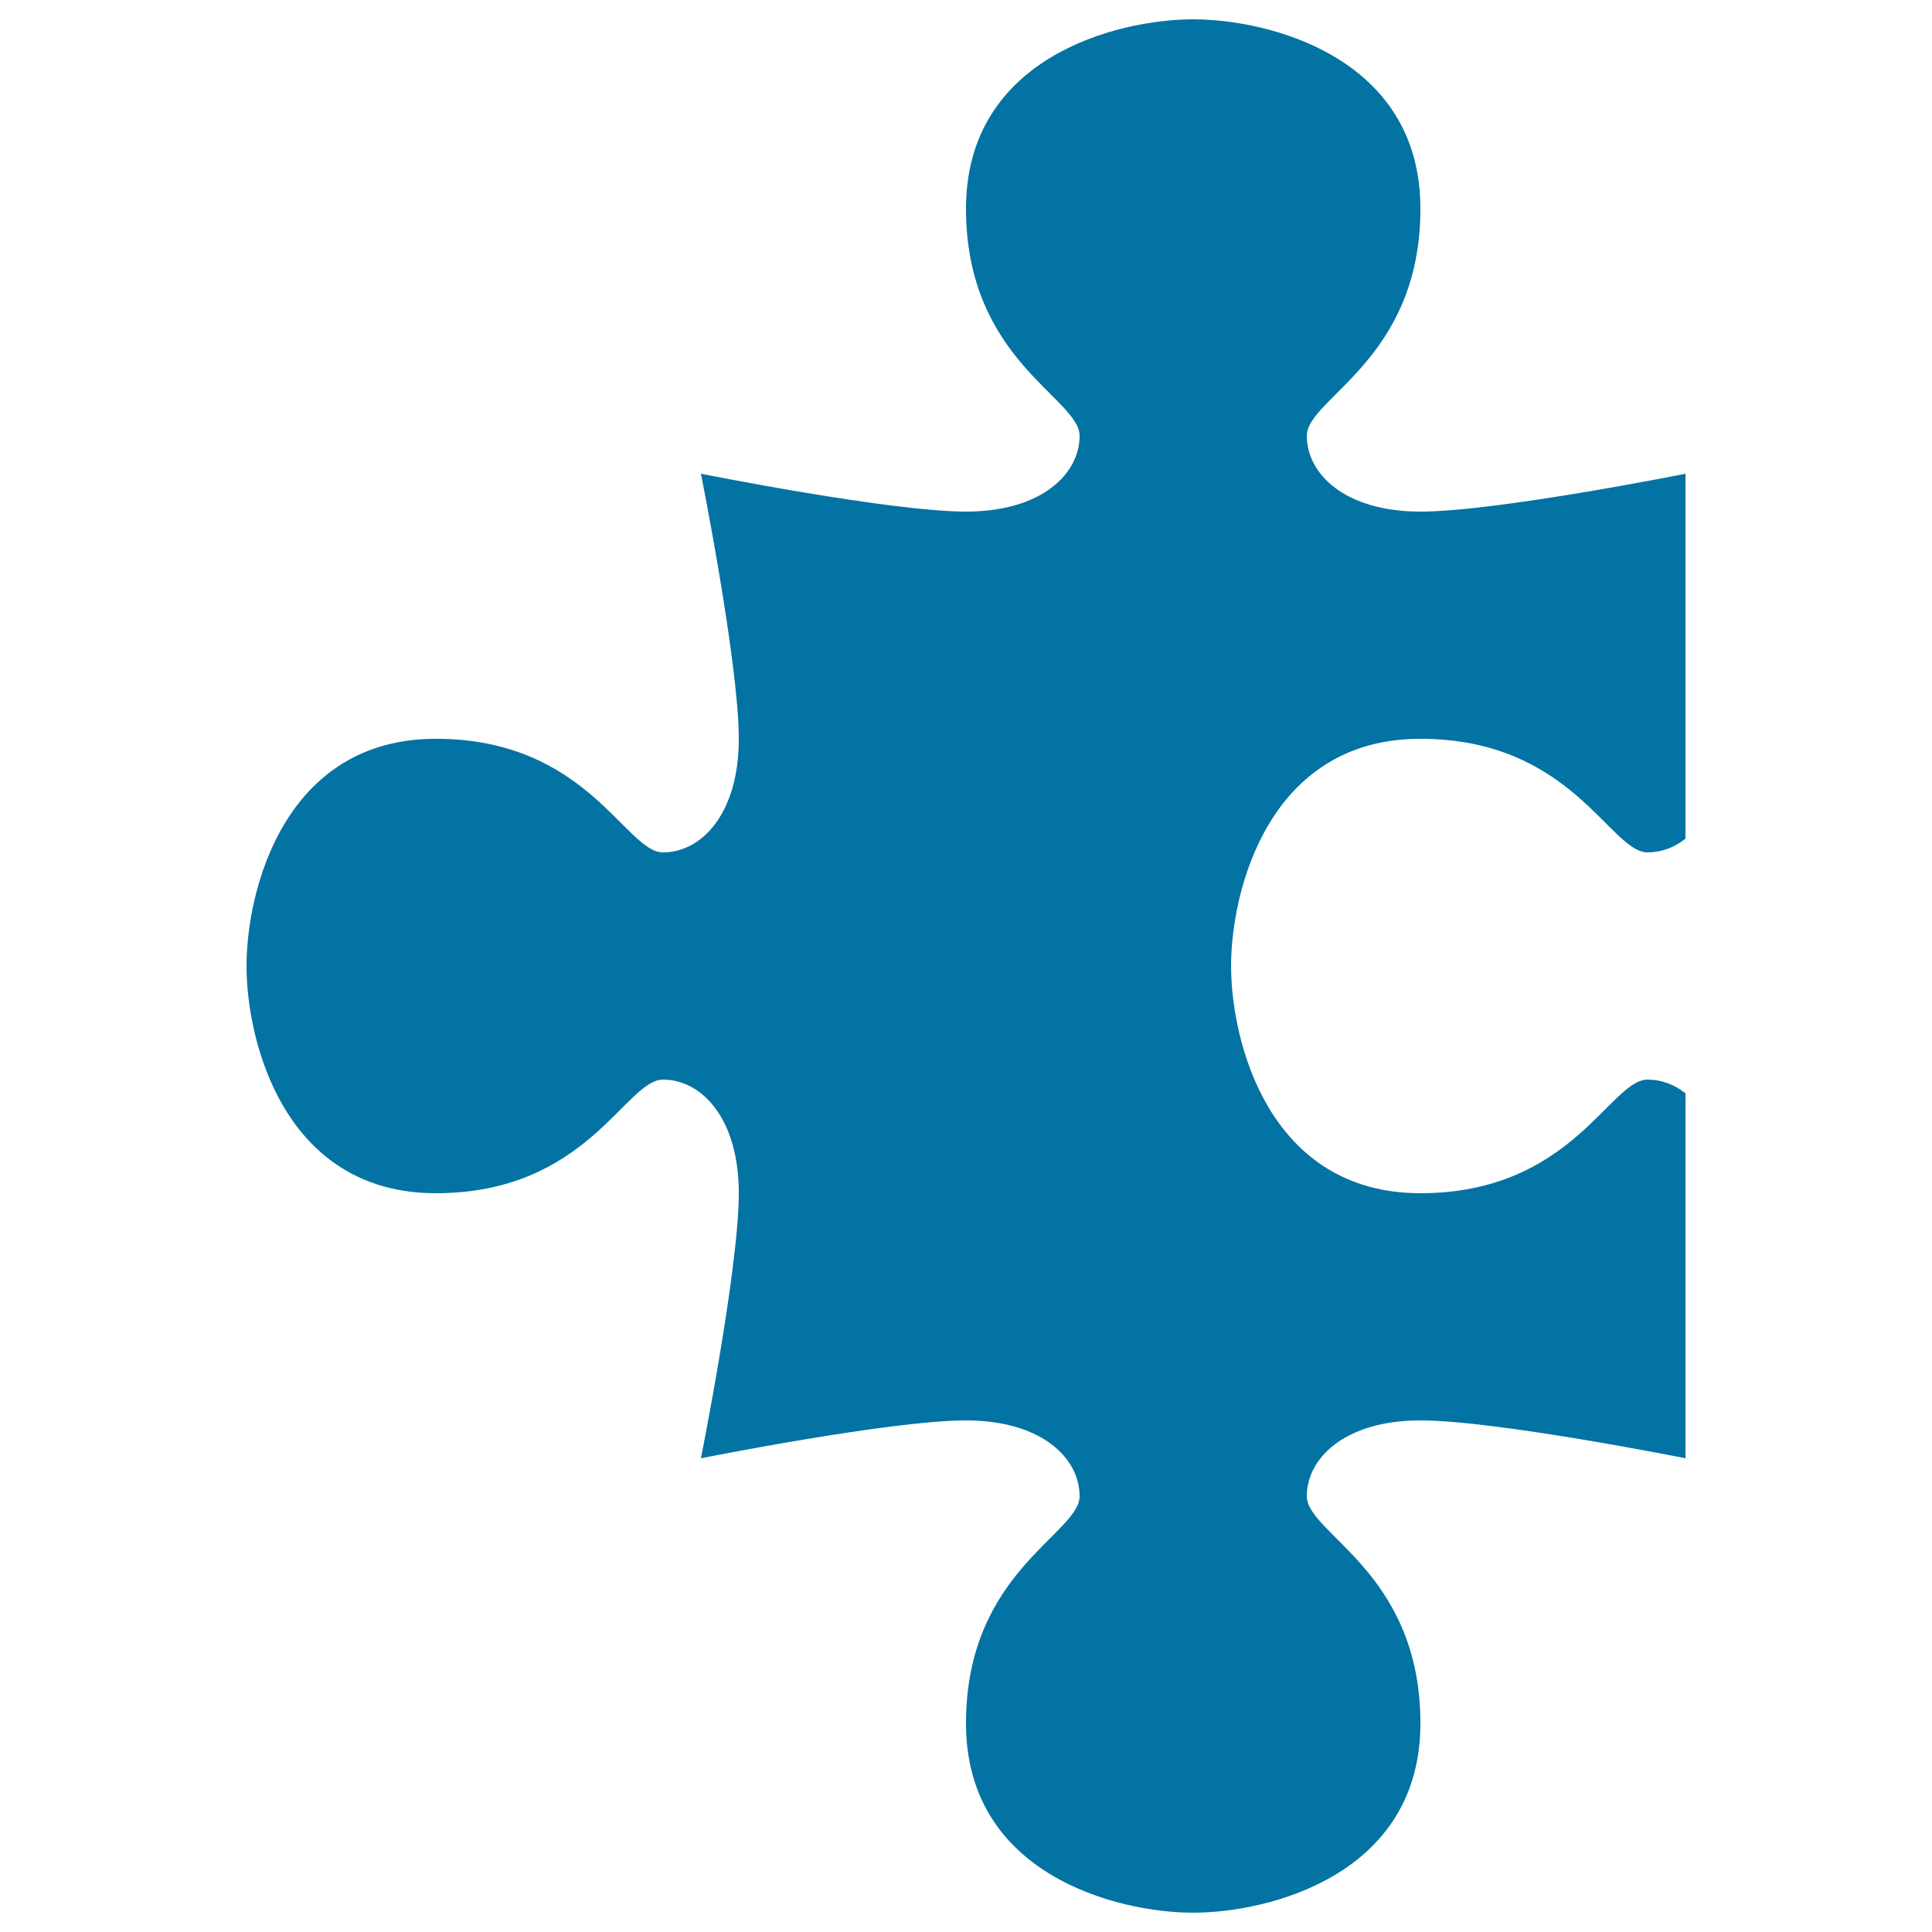
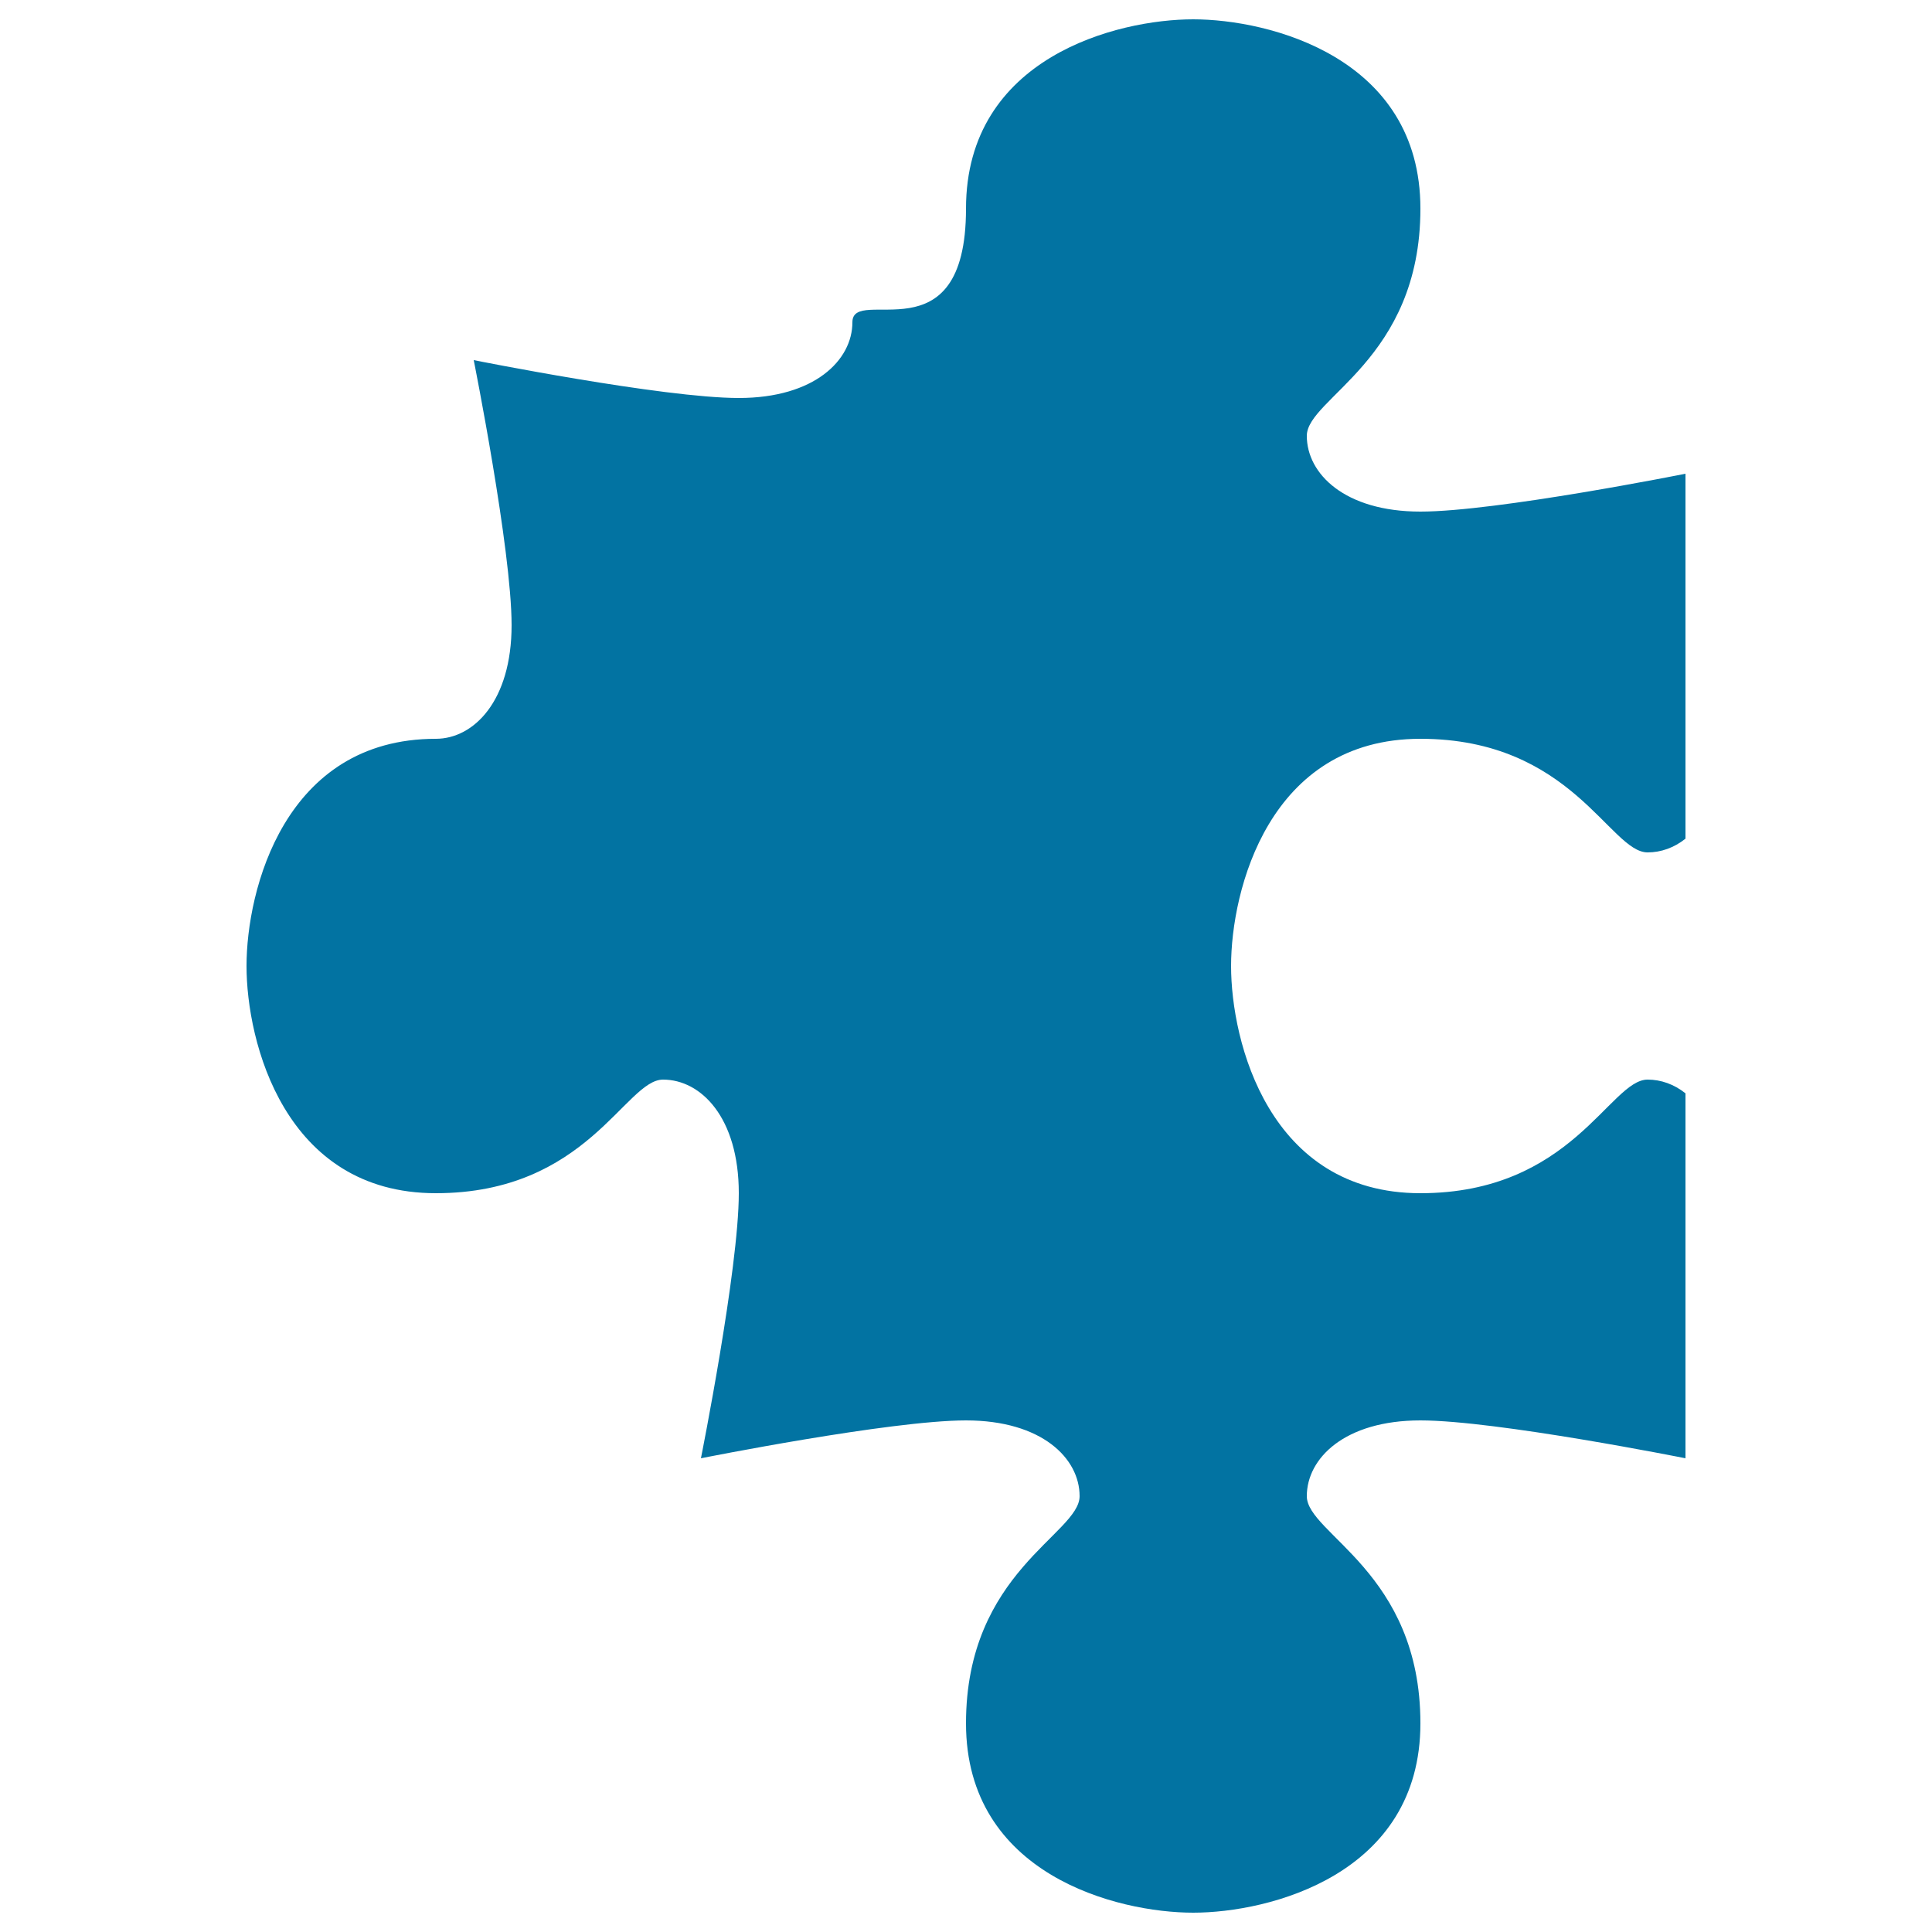
<svg xmlns="http://www.w3.org/2000/svg" viewBox="0 0 1000 1000" style="fill:#0273a2">
  <title>Puzzle Piece Black Shape SVG icon</title>
  <g>
-     <path d="M637.2,500c0,39.2,19.6,117.6,98,117.6s98-58.8,117.6-58.8c6.9,0,13.7,2.4,19.6,7.1v188.9c0,0-98-19.6-137.2-19.6c-39.2,0-58.8,19.6-58.8,39.2c0,19.6,58.8,39.2,58.8,117.6c0,78.4-78.4,98-117.6,98c-39.2,0-117.6-19.6-117.6-98s58.8-98,58.8-117.6c0-19.6-19.6-39.2-58.8-39.2c-39.2,0-137.2,19.6-137.2,19.6s19.6-98,19.6-137.2c0-39.2-19.6-58.8-39.2-58.8c-19.6,0-39.2,58.8-117.6,58.8c-78.4,0-98-78.4-98-117.6s19.6-117.6,98-117.6c78.4,0,98,58.8,117.6,58.8c19.6,0,39.2-19.6,39.2-58.8c0-39.2-19.6-137.2-19.6-137.2s98,19.6,137.2,19.6c39.2,0,58.8-19.6,58.8-39.2S500,186.4,500,108c0-78.4,78.4-98,117.6-98c39.2,0,117.6,19.6,117.6,98c0,78.4-58.8,98-58.8,117.6c0,19.6,19.6,39.2,58.8,39.2c39.2,0,137.2-19.6,137.2-19.6v188.9c-5.9,4.7-12.7,7.1-19.6,7.1c-19.6,0-39.2-58.8-117.6-58.8C656.8,382.4,637.2,460.8,637.2,500z" />
+     <path d="M637.2,500c0,39.2,19.6,117.6,98,117.6s98-58.8,117.6-58.8c6.9,0,13.7,2.4,19.6,7.1v188.9c0,0-98-19.6-137.2-19.6c-39.2,0-58.8,19.6-58.8,39.2c0,19.6,58.8,39.2,58.8,117.6c0,78.4-78.4,98-117.6,98c-39.2,0-117.6-19.6-117.6-98s58.8-98,58.8-117.6c0-19.6-19.6-39.2-58.8-39.2c-39.2,0-137.2,19.6-137.2,19.6s19.6-98,19.6-137.2c0-39.2-19.6-58.8-39.2-58.8c-19.6,0-39.2,58.8-117.6,58.8c-78.4,0-98-78.4-98-117.6s19.6-117.6,98-117.6c19.6,0,39.2-19.6,39.2-58.8c0-39.2-19.6-137.2-19.6-137.2s98,19.6,137.2,19.6c39.2,0,58.8-19.6,58.8-39.2S500,186.4,500,108c0-78.4,78.4-98,117.6-98c39.2,0,117.6,19.6,117.6,98c0,78.4-58.8,98-58.8,117.6c0,19.6,19.6,39.2,58.8,39.2c39.2,0,137.2-19.6,137.2-19.6v188.9c-5.9,4.7-12.7,7.1-19.6,7.1c-19.6,0-39.2-58.8-117.6-58.8C656.8,382.4,637.2,460.8,637.2,500z" />
  </g>
</svg>